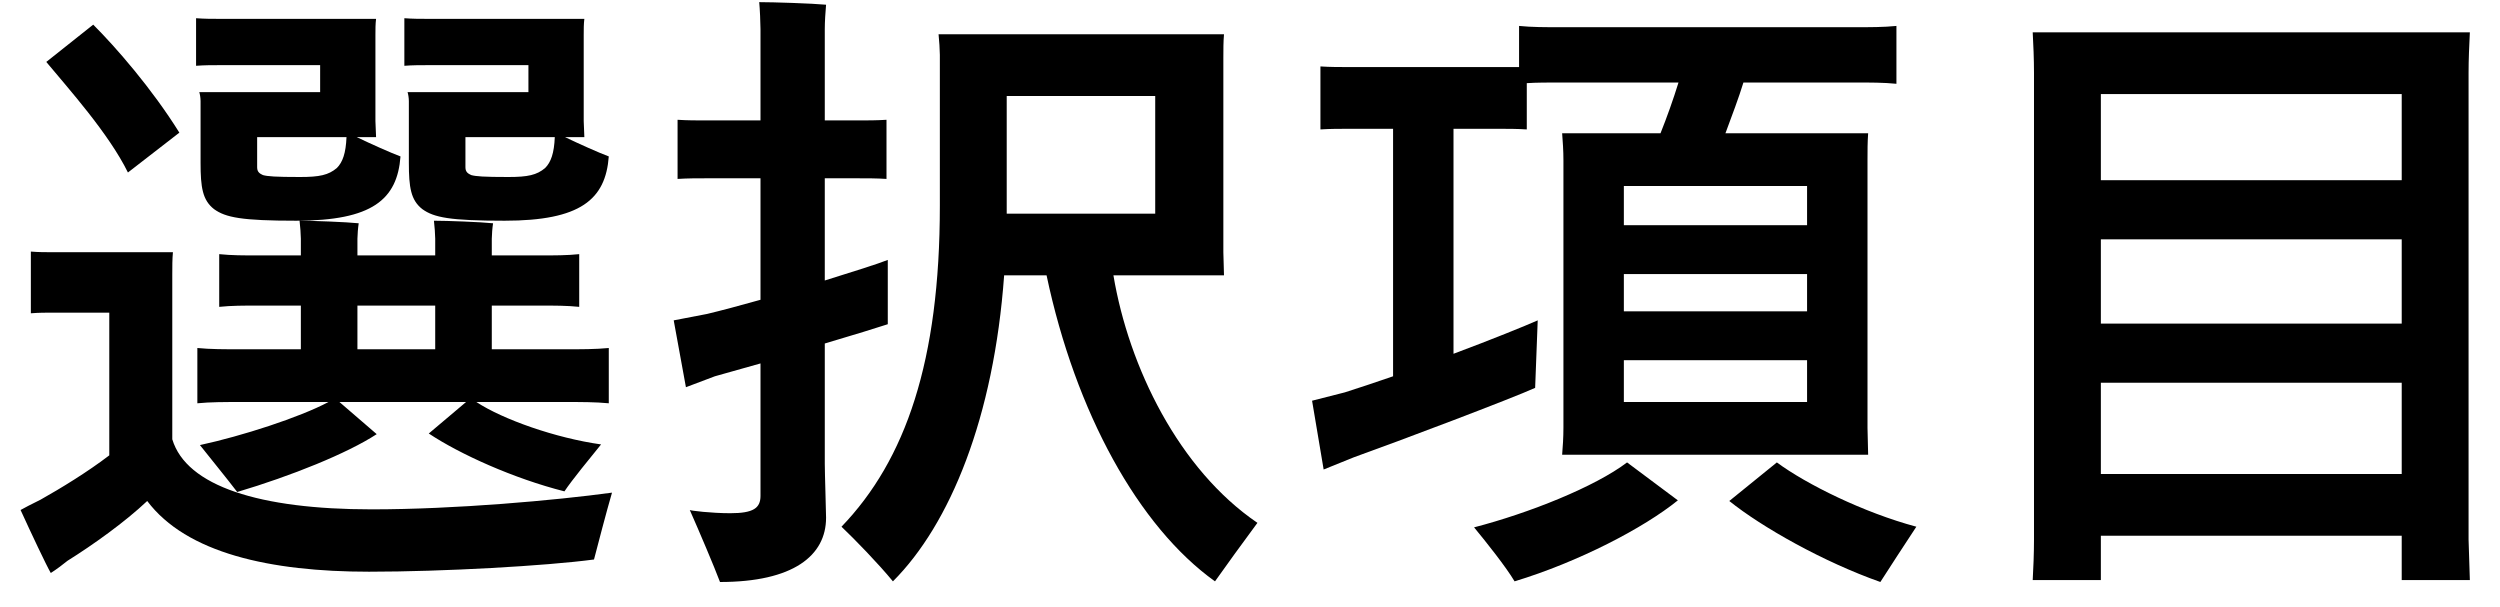
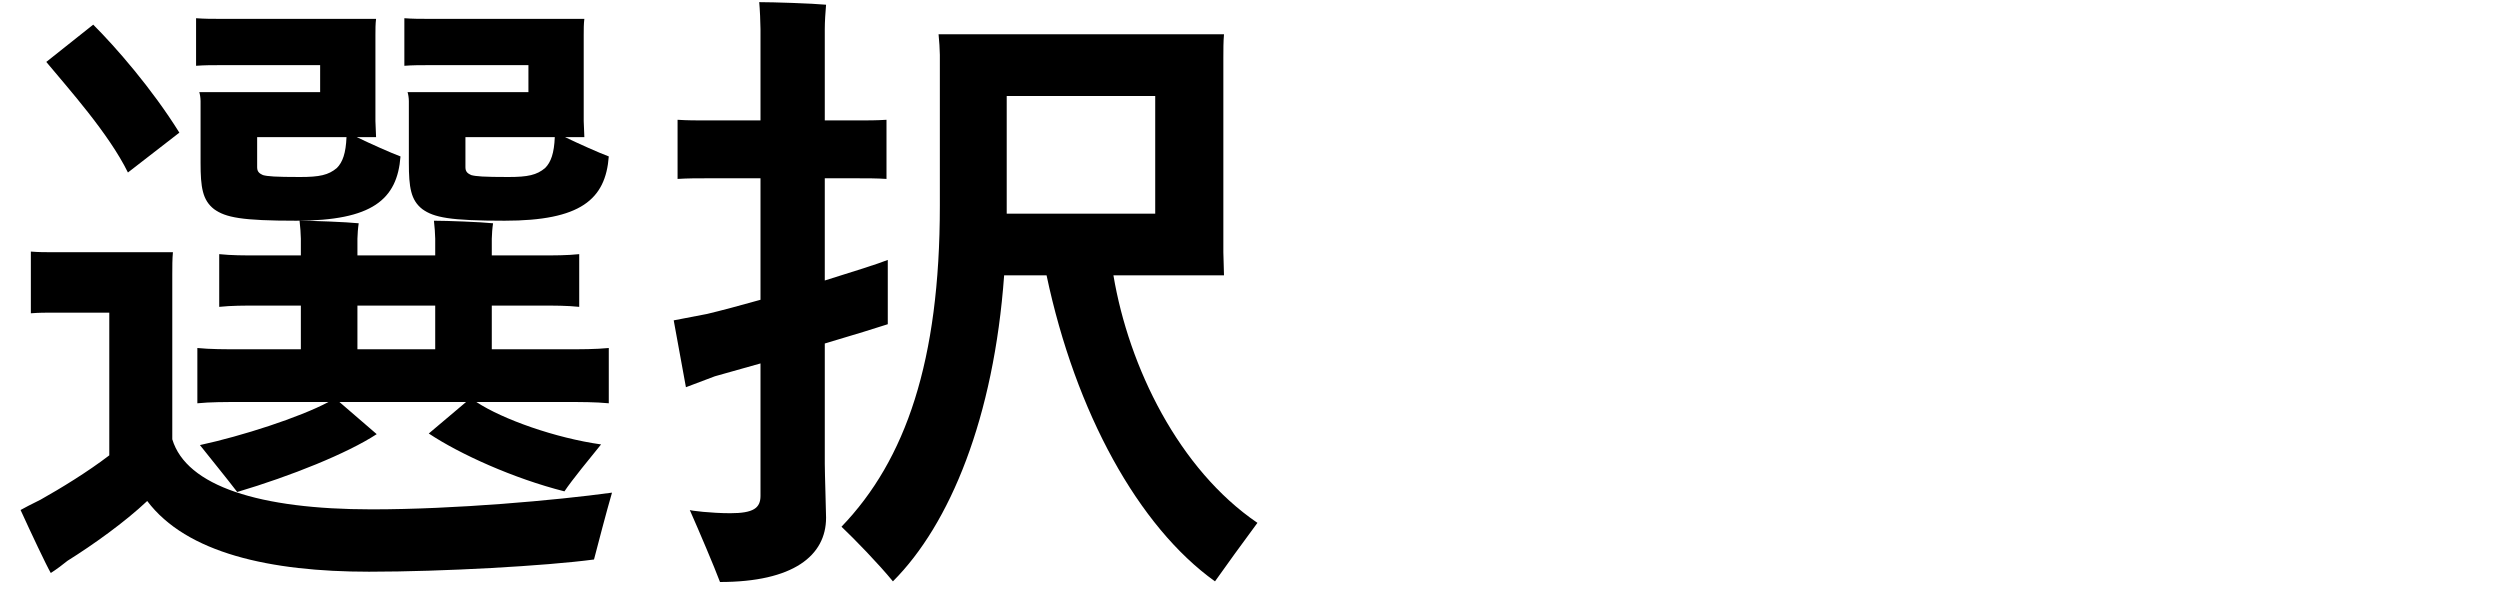
<svg xmlns="http://www.w3.org/2000/svg" fill="none" viewBox="0 0 70 17">
  <g fill="#000">
-     <path d="m69.12 2.04v13.068l.036 1.134h-1.908v-1.242h-8.424v1.242h-1.908c.018-.306.036-.756.036-1.134v-13.068c0-.378-.018-.81-.036-1.134h12.24c-.018.378-.036.756-.036 1.134zm-1.872.594h-8.424v2.412h8.424zm0 4.068h-8.424v2.358h8.424zm-8.424 6.57h8.424v-2.556h-8.424z" />
-     <path d="m43.056 8.97-.072 1.89c-.63.288-3.816 1.494-5.076 1.944l-.846.342-.324-1.926.918-.234c.342-.108.828-.27 1.35-.45v-6.93h-1.188c-.306 0-.576 0-.846.018v-1.764c.27.018.54.018.846.018h4.104.612v-1.152c.36.036.72.036 1.188.036h8.19c.468 0 .828 0 1.188-.036v1.62c-.36-.036-.72-.036-1.188-.036h-3.096c-.126.414-.324.936-.504 1.422h3.996c-.018.252-.018.486-.018.756v7.488l.018.756h-8.568c.018-.216.036-.486.036-.756v-7.488c0-.27-.018-.522-.036-.756h2.754c.18-.45.36-.954.504-1.422h-3.276c-.378 0-.684 0-.972.018v1.296c-.27-.018-.54-.018-.828-.018h-1.224v6.3c1.062-.396 2.034-.792 2.358-.936zm7.542-2.664v-1.098h-5.13v1.098zm-5.13 1.368v1.044h5.13v-1.044zm0 3.582h5.13v-1.17h-5.13zm-4.194 3.51c1.53-.396 3.384-1.134 4.284-1.818l1.422 1.062c-.954.774-2.79 1.728-4.572 2.268-.234-.396-.792-1.098-1.134-1.512zm8.478-1.818c.828.612 2.43 1.404 3.906 1.8-.306.468-.792 1.206-1.008 1.548-1.584-.558-3.312-1.53-4.23-2.268z" />
    <path d="m23.094 9.618v3.366c0 .288.036 1.314.036 1.512 0 1.062-.918 1.8-2.97 1.8-.162-.432-.576-1.404-.846-2.016.018.018.594.09 1.134.09.648 0 .846-.144.846-.486v-.9-2.808l-1.278.36c-.288.108-.522.198-.81.306l-.342-1.872.936-.18c.378-.09.918-.234 1.494-.396v-3.402h-1.494c-.288 0-.54 0-.828.018v-1.656c.27.018.54.018.828.018h1.494v-2.556c0-.18-.018-.576-.036-.756.396 0 1.494.036 1.872.072-.018.198-.036.486-.036.684v2.556h.9c.288 0 .558 0 .828-.018v1.656c-.27-.018-.54-.018-.828-.018h-.9v2.862c.81-.252 1.494-.468 1.764-.576v1.8c-.27.09-.972.306-1.764.54zm8.082-1.908c.432 2.574 1.836 5.436 4.032 6.93-.36.486-.936 1.278-1.188 1.638-2.142-1.53-3.906-4.734-4.716-8.568h-1.188c-.288 3.978-1.512 6.966-3.114 8.568-.414-.504-1.062-1.17-1.44-1.53 1.8-1.872 2.754-4.644 2.754-8.982v-4.23c0-.126-.018-.414-.036-.576h7.992c-.018.216-.018.414-.018.666v5.436l.018.648zm-2.988-1.89v.162h4.158v-3.294h-4.158z" />
    <path d="m8.964 1.824h-2.79c-.234 0-.45 0-.684.018v-1.332c.234.018.45.018.684.018h4.356c-.018.144-.018.288-.018.45v2.412l.018.45h-.54c.414.198.936.432 1.224.54-.09 1.206-.792 1.8-2.916 1.8-1.53 0-1.98-.09-2.304-.324-.324-.252-.378-.612-.378-1.296v-1.728c0-.09-.018-.198-.036-.252h3.384zm5.832 0h-2.79c-.234 0-.45 0-.684.018v-1.332c.234.018.45.018.684.018h4.356c-.018.144-.018.288-.018.45v2.412l.018.45h-.54c.414.198.936.432 1.224.54-.09 1.206-.792 1.8-2.916 1.8-1.53 0-1.98-.09-2.304-.324-.324-.252-.378-.612-.378-1.296v-1.728c0-.09-.018-.198-.036-.252h3.384zm-9.774 1.89-1.44 1.116c-.54-1.098-1.674-2.358-2.286-3.096l1.314-1.044c.63.63 1.638 1.782 2.412 3.024zm3.384 1.242c.54 0 .792-.054 1.026-.252.162-.162.252-.414.27-.864h-2.502v.846c0 .144.09.18.162.216.126.036.342.054 1.044.054zm5.832 0c.54 0 .792-.054 1.026-.252.162-.162.252-.414.27-.864h-2.502v.846c0 .144.09.18.162.216.126.036.342.054 1.044.054zm2.808 6.336c-.378-.036-.756-.036-1.242-.036h-2.466c.738.486 2.214 1.008 3.492 1.188-.306.378-.81.99-1.026 1.314-1.422-.36-2.934-1.044-3.798-1.62l1.044-.882h-3.546l1.044.9c-.828.54-2.394 1.17-3.906 1.62-.288-.378-.774-.972-1.044-1.314 1.17-.252 2.79-.774 3.6-1.206h-2.43c-.486 0-.882 0-1.242.036v-1.548c.36.036.756.036 1.242.036h1.656v-1.224h-1.17c-.432 0-.774 0-1.116.036v-1.476c.342.036.684.036 1.116.036h1.17v-.468c0-.108-.018-.36-.036-.504.36 0 1.314.036 1.656.072-.018.108-.036.324-.036.432v.468h2.178v-.468c0-.108-.018-.36-.036-.504.36 0 1.314.036 1.656.072-.018.108-.036.324-.036.432v.468h1.332c.432 0 .774 0 1.116-.036v1.476c-.342-.036-.684-.036-1.116-.036h-1.332v1.224h2.034c.486 0 .864 0 1.242-.036zm-6.642 2.97c2.34 0 5.148-.252 6.732-.468-.162.558-.396 1.458-.504 1.872-1.35.18-4.23.342-6.3.342-2.772 0-5.112-.522-6.21-1.98-.63.594-1.512 1.224-2.232 1.674-.108.09-.324.252-.468.342-.126-.216-.558-1.134-.846-1.764.09-.054.306-.162.558-.288.576-.324 1.314-.774 1.926-1.242v-3.996h-1.566c-.216 0-.396 0-.63.018v-1.728c.216.018.414.018.63.018h3.348c-.018.198-.018.396-.018.63v4.608c.396 1.314 2.448 1.962 5.58 1.962zm-.396-5.706v1.224h2.178v-1.224z" />
  </g>
</svg>